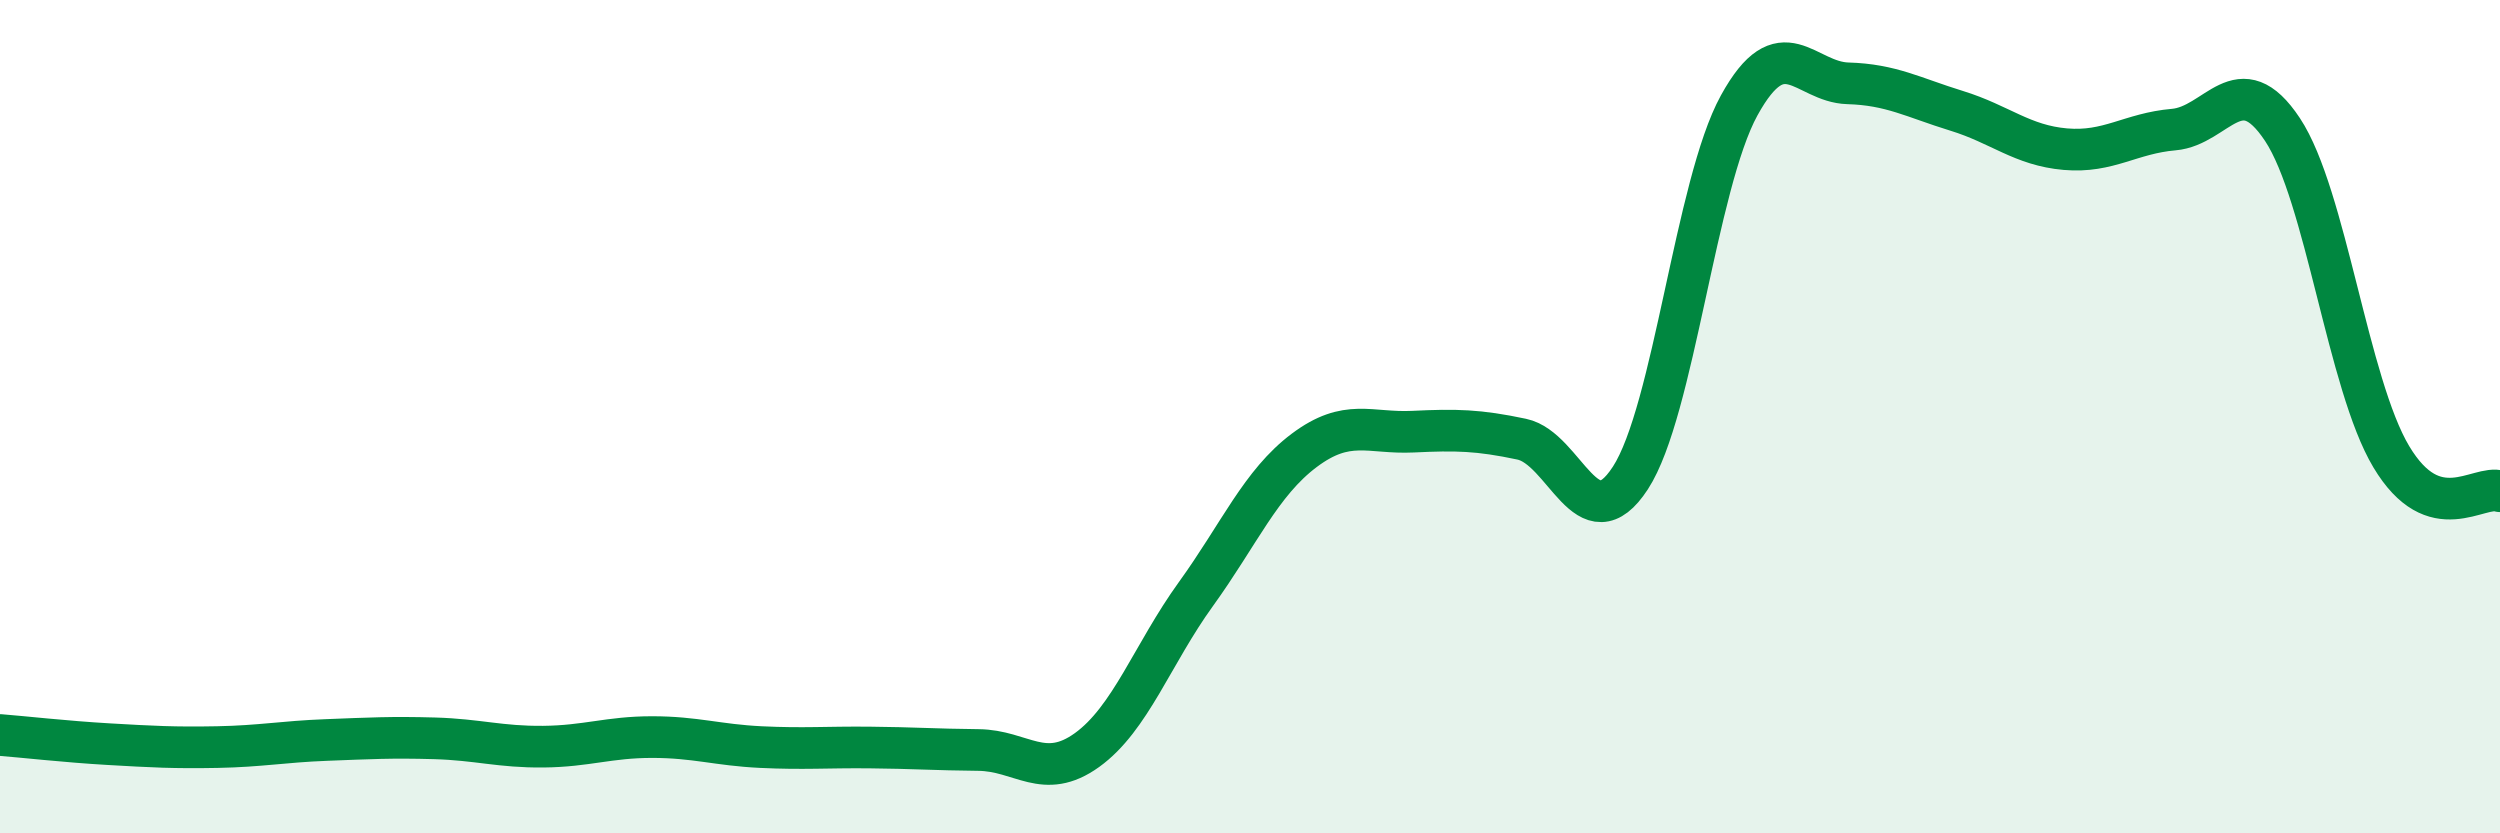
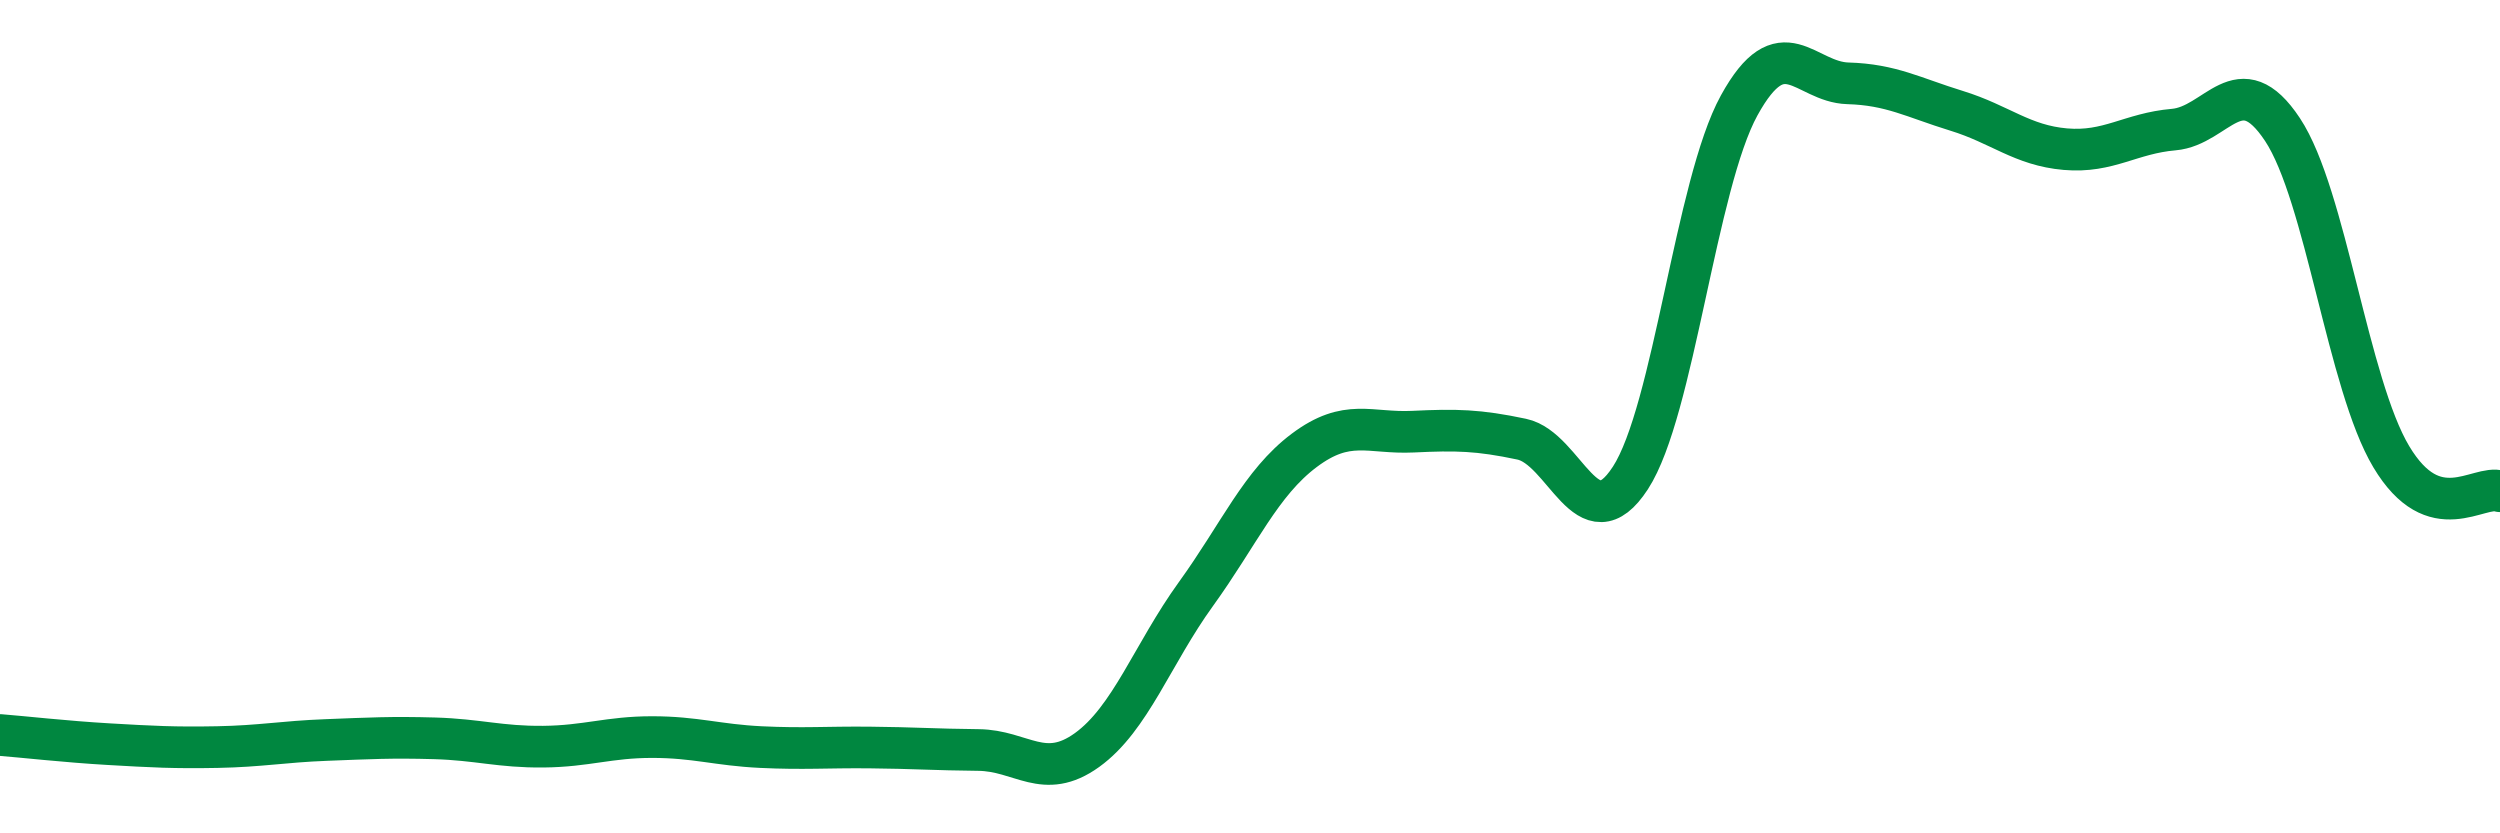
<svg xmlns="http://www.w3.org/2000/svg" width="60" height="20" viewBox="0 0 60 20">
-   <path d="M 0,17.64 C 0.52,17.68 1.57,17.8 2.61,17.86 C 3.65,17.92 4.18,17.95 5.22,17.93 C 6.26,17.91 6.79,17.8 7.83,17.76 C 8.87,17.72 9.39,17.69 10.43,17.72 C 11.47,17.75 12,17.93 13.04,17.92 C 14.08,17.91 14.61,17.69 15.65,17.69 C 16.69,17.69 17.22,17.88 18.26,17.93 C 19.3,17.98 19.83,17.93 20.87,17.94 C 21.91,17.95 22.44,17.99 23.48,18 C 24.52,18.01 25.05,18.75 26.09,18 C 27.13,17.25 27.66,15.7 28.7,14.26 C 29.74,12.82 30.26,11.59 31.3,10.81 C 32.34,10.03 32.87,10.41 33.91,10.36 C 34.95,10.31 35.48,10.32 36.52,10.54 C 37.56,10.76 38.09,13.07 39.13,11.47 C 40.17,9.87 40.7,4.42 41.74,2.53 C 42.78,0.64 43.31,1.97 44.35,2 C 45.39,2.03 45.92,2.34 46.96,2.66 C 48,2.98 48.53,3.49 49.57,3.58 C 50.61,3.67 51.13,3.2 52.17,3.11 C 53.21,3.02 53.74,1.54 54.78,3.11 C 55.82,4.68 56.35,9.22 57.39,10.96 C 58.43,12.7 59.48,11.62 60,11.79L60 20L0 20Z" fill="#008740" opacity="0.1" stroke-linecap="round" stroke-linejoin="round" />
  <path d="M 0,17.64 C 0.52,17.68 1.57,17.8 2.61,17.86 C 3.65,17.92 4.18,17.95 5.22,17.93 C 6.26,17.91 6.79,17.8 7.83,17.76 C 8.87,17.72 9.39,17.69 10.43,17.72 C 11.47,17.75 12,17.93 13.04,17.92 C 14.08,17.91 14.61,17.69 15.65,17.69 C 16.69,17.69 17.22,17.88 18.26,17.93 C 19.3,17.98 19.83,17.93 20.87,17.94 C 21.91,17.95 22.44,17.99 23.48,18 C 24.52,18.01 25.05,18.75 26.09,18 C 27.13,17.25 27.66,15.7 28.7,14.26 C 29.74,12.82 30.26,11.59 31.3,10.81 C 32.34,10.03 32.87,10.41 33.91,10.36 C 34.95,10.31 35.48,10.32 36.52,10.54 C 37.56,10.76 38.09,13.07 39.13,11.47 C 40.17,9.87 40.7,4.42 41.74,2.53 C 42.78,0.64 43.31,1.97 44.35,2 C 45.39,2.03 45.92,2.34 46.96,2.66 C 48,2.98 48.53,3.49 49.57,3.58 C 50.61,3.67 51.13,3.2 52.17,3.11 C 53.21,3.02 53.74,1.54 54.78,3.11 C 55.82,4.68 56.35,9.22 57.39,10.96 C 58.43,12.7 59.48,11.62 60,11.79" stroke="#008740" stroke-width="1" fill="none" stroke-linecap="round" stroke-linejoin="round" />
</svg>